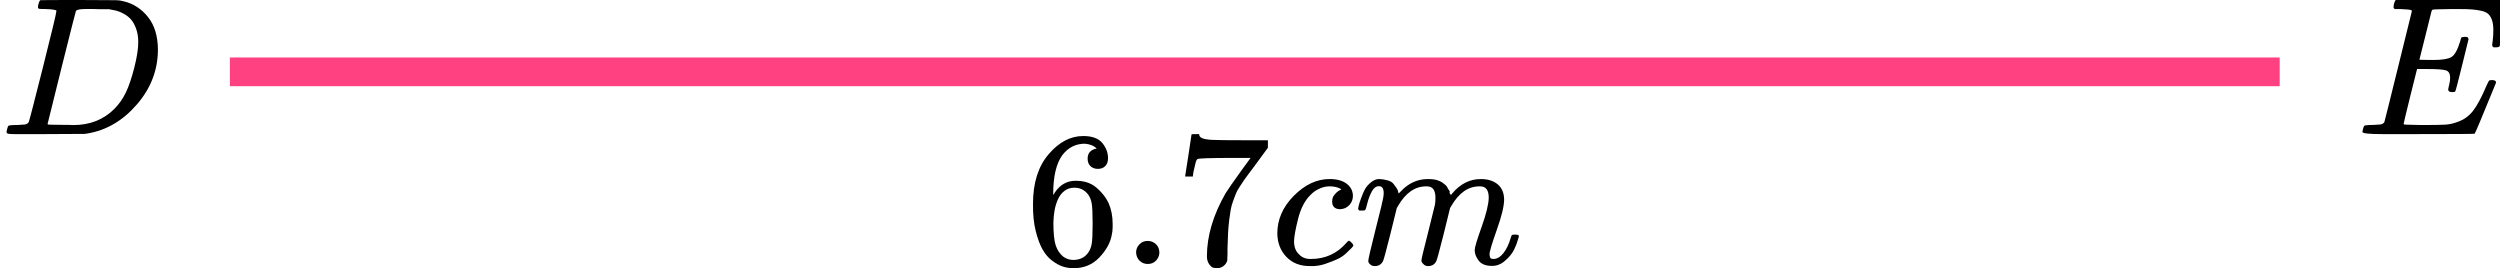
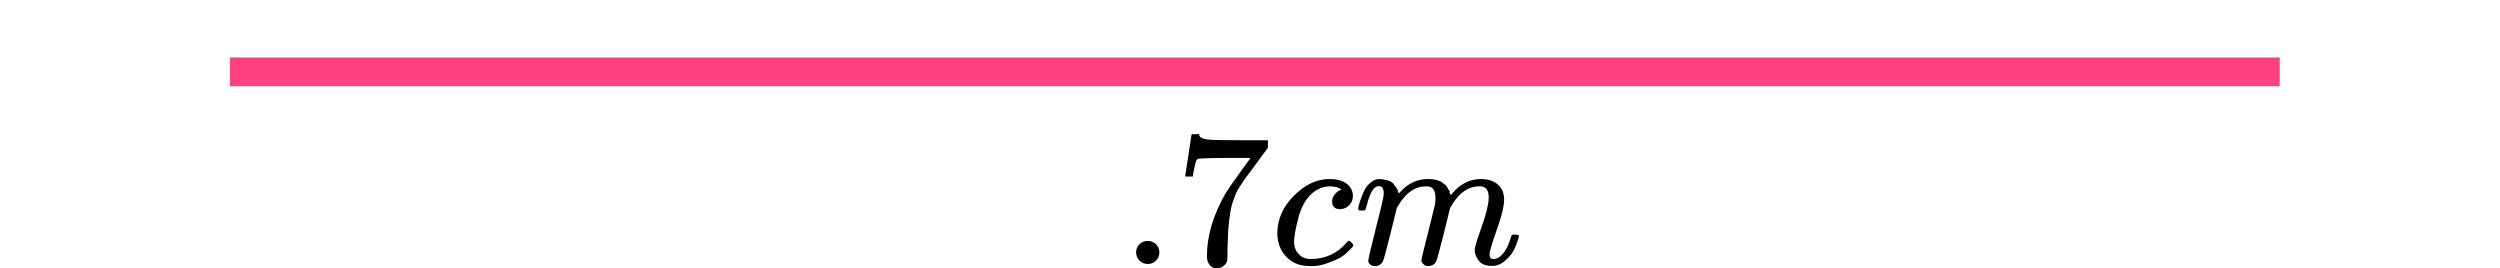
<svg xmlns="http://www.w3.org/2000/svg" width="261" height="28" viewBox="0 0 261 28" fill="none">
  <line x1="24" y1="7.5" x2="238" y2="7.5" stroke="#FF4081" stroke-width="3" />
  <g clip-path="url(#clip0)">
-     <path d="M5.893 1.127C5.893 1.032 5.503 0.97 4.722 0.943C4.408 0.943 4.202 0.936 4.106 0.922C4.011 0.909 3.963 0.847 3.963 0.738C3.963 0.629 3.99 0.492 4.045 0.328C4.1 0.164 4.148 0.062 4.189 0.021C4.216 0.007 5.578 1.23978e-05 8.274 1.23978e-05C10.56 0.014 11.84 0.021 12.114 0.021C12.387 0.021 12.661 0.062 12.935 0.143C13.921 0.376 14.755 0.916 15.44 1.763C16.124 2.61 16.473 3.744 16.487 5.165C16.487 7.297 15.755 9.21 14.29 10.905C12.825 12.599 11.101 13.611 9.116 13.938L8.829 13.979L4.846 14H2.567H1.478C1.15 14 0.938 13.986 0.842 13.959C0.746 13.932 0.691 13.87 0.678 13.774C0.678 13.747 0.698 13.652 0.739 13.488C0.794 13.269 0.849 13.146 0.904 13.119C0.958 13.091 1.116 13.071 1.376 13.057C1.745 13.057 2.156 13.037 2.608 12.996C2.799 12.955 2.929 12.873 2.998 12.75C3.039 12.695 3.532 10.796 4.476 7.051C5.42 3.307 5.893 1.332 5.893 1.127ZM14.434 4.387C14.434 3.867 14.358 3.403 14.208 2.993C14.057 2.583 13.879 2.262 13.674 2.029C13.469 1.797 13.216 1.599 12.914 1.435C12.613 1.271 12.346 1.162 12.114 1.107C11.881 1.052 11.642 1.004 11.395 0.963C11.368 0.963 11.272 0.963 11.108 0.963C10.943 0.963 10.745 0.963 10.512 0.963C10.28 0.963 10.054 0.957 9.835 0.943H8.952C8.35 0.943 8.007 1.011 7.925 1.148C7.898 1.203 7.398 3.17 6.427 7.051C5.455 10.932 4.969 12.893 4.969 12.934C4.969 12.989 5.044 13.016 5.195 13.016C5.345 13.016 5.872 13.023 6.776 13.037C6.844 13.037 6.974 13.037 7.166 13.037C7.357 13.037 7.522 13.043 7.658 13.057C9.383 13.057 10.807 12.497 11.929 11.376C12.422 10.884 12.825 10.31 13.14 9.654C13.455 8.999 13.749 8.131 14.023 7.051C14.297 5.972 14.434 5.083 14.434 4.387Z" fill="black" />
-   </g>
+     </g>
  <g clip-path="url(#clip1)">
-     <path d="M255.998 9.615C255.727 9.615 255.592 9.525 255.592 9.347C255.592 9.292 255.626 9.127 255.693 8.853C255.761 8.578 255.795 8.338 255.795 8.132C255.795 7.707 255.653 7.446 255.368 7.35C255.084 7.254 254.427 7.206 253.398 7.206H252.341C252.328 7.233 252.091 8.18 251.63 10.047C251.17 11.914 250.94 12.874 250.94 12.929C250.94 12.984 251.014 13.012 251.163 13.012C251.312 13.012 251.854 13.025 252.788 13.053C254.061 13.053 254.901 13.039 255.307 13.012C255.714 12.984 256.12 12.895 256.526 12.744C257.19 12.524 257.738 12.14 258.172 11.591C258.605 11.042 259.086 10.143 259.614 8.894C259.75 8.592 259.838 8.427 259.878 8.4C259.973 8.373 260.075 8.359 260.183 8.359C260.454 8.359 260.589 8.448 260.589 8.626C259.167 12.113 258.422 13.89 258.355 13.959C258.314 13.986 256.377 14 252.545 14H248.705C247.324 14 246.633 13.925 246.633 13.774C246.633 13.746 246.653 13.65 246.694 13.485C246.748 13.266 246.802 13.142 246.856 13.115C246.91 13.087 247.066 13.067 247.324 13.053C247.689 13.053 248.096 13.032 248.542 12.991C248.732 12.95 248.861 12.868 248.928 12.744C248.956 12.675 249.436 10.747 250.371 6.959C251.305 3.171 251.779 1.249 251.793 1.194C251.793 1.098 251.766 1.05 251.712 1.05C251.603 1.009 251.244 0.975 250.635 0.947H250.005C249.924 0.865 249.883 0.81 249.883 0.782C249.883 0.755 249.897 0.638 249.924 0.432C249.978 0.199 250.046 0.055 250.127 0H261.382C261.476 0.055 261.524 0.13 261.524 0.226C261.524 0.295 261.436 1.064 261.26 2.532C261.084 4.001 260.989 4.756 260.975 4.797C260.948 4.893 260.813 4.941 260.569 4.941H260.325C260.23 4.873 260.183 4.783 260.183 4.674L260.244 4.2C260.285 3.871 260.305 3.514 260.305 3.129C260.305 2.718 260.258 2.375 260.163 2.1C260.068 1.825 259.939 1.613 259.777 1.462C259.614 1.311 259.377 1.201 259.066 1.132C258.754 1.064 258.436 1.016 258.111 0.988C257.786 0.961 257.352 0.947 256.811 0.947H255.856C254.664 0.961 254.034 0.981 253.967 1.009C253.912 1.036 253.872 1.098 253.845 1.194C253.831 1.235 253.621 2.079 253.215 3.726C252.809 5.374 252.599 6.211 252.585 6.238C252.897 6.252 253.222 6.259 253.56 6.259H254.089C254.982 6.259 255.599 6.156 255.937 5.95C256.276 5.744 256.581 5.188 256.851 4.282C256.906 4.063 256.946 3.939 256.973 3.912C257 3.884 257.115 3.864 257.319 3.85C257.386 3.85 257.441 3.85 257.481 3.85C257.522 3.85 257.556 3.857 257.583 3.871C257.61 3.884 257.623 3.891 257.623 3.891C257.623 3.891 257.637 3.919 257.664 3.974C257.691 4.028 257.711 4.056 257.725 4.056L257.055 6.774C256.608 8.599 256.364 9.525 256.323 9.553C256.283 9.594 256.174 9.615 255.998 9.615Z" fill="black" />
-   </g>
+     </g>
  <g clip-path="url(#clip2)">
-     <path d="M107.845 21.281C107.845 19.101 108.387 17.376 109.472 16.106C110.556 14.836 111.761 14.201 113.087 14.201C114.011 14.201 114.674 14.441 115.075 14.923C115.477 15.404 115.678 15.939 115.678 16.527C115.678 16.861 115.584 17.129 115.397 17.329C115.209 17.53 114.948 17.63 114.613 17.63C114.305 17.63 114.051 17.537 113.85 17.35C113.649 17.162 113.549 16.902 113.549 16.567C113.549 15.979 113.864 15.625 114.493 15.504C114.198 15.21 113.783 15.043 113.248 15.003C112.297 15.003 111.514 15.404 110.898 16.206C110.269 17.089 109.954 18.439 109.954 20.258L109.974 20.338C110.041 20.258 110.094 20.171 110.135 20.077C110.684 19.275 111.4 18.874 112.284 18.874H112.364C112.98 18.874 113.522 19.001 113.991 19.255C114.312 19.442 114.633 19.71 114.955 20.057C115.276 20.405 115.537 20.786 115.738 21.201C116.019 21.856 116.16 22.571 116.16 23.347V23.708C116.16 24.015 116.126 24.303 116.059 24.57C115.912 25.359 115.484 26.128 114.774 26.877C114.064 27.626 113.167 28 112.083 28C111.708 28 111.346 27.947 110.998 27.84C110.65 27.733 110.275 27.532 109.874 27.238C109.472 26.944 109.13 26.549 108.849 26.054C108.568 25.56 108.327 24.911 108.126 24.109C107.925 23.307 107.832 22.364 107.845 21.281ZM112.163 19.596C111.761 19.596 111.413 19.71 111.119 19.937C110.824 20.164 110.597 20.465 110.436 20.84C110.275 21.214 110.161 21.595 110.094 21.983C110.027 22.371 109.987 22.785 109.974 23.226C109.974 24.336 110.054 25.132 110.215 25.613C110.376 26.095 110.63 26.482 110.978 26.776C111.299 27.017 111.654 27.137 112.043 27.137C112.725 27.137 113.248 26.884 113.609 26.375C113.783 26.135 113.904 25.834 113.971 25.473C114.038 25.112 114.071 24.41 114.071 23.367C114.071 22.297 114.038 21.582 113.971 21.221C113.904 20.86 113.783 20.559 113.609 20.318C113.248 19.837 112.766 19.596 112.163 19.596Z" fill="black" />
    <path d="M118.609 26.355C118.609 26.034 118.723 25.753 118.951 25.513C119.178 25.272 119.466 25.152 119.814 25.152C120.136 25.152 120.417 25.259 120.658 25.473C120.899 25.687 121.026 25.974 121.04 26.335C121.04 26.669 120.926 26.957 120.698 27.198C120.471 27.438 120.183 27.559 119.835 27.559C119.486 27.559 119.199 27.445 118.971 27.218C118.743 26.99 118.623 26.703 118.609 26.355Z" fill="black" />
    <path d="M123.732 18.372C123.746 18.346 123.86 17.617 124.074 16.186L124.395 14.04C124.395 14.013 124.529 14 124.797 14H125.199V14.08C125.199 14.214 125.299 14.328 125.5 14.421C125.701 14.515 126.049 14.575 126.544 14.602C127.04 14.629 128.171 14.642 129.938 14.642H132.369V15.424L131.003 17.289C130.882 17.45 130.682 17.717 130.4 18.092C130.119 18.466 129.938 18.713 129.858 18.834C129.778 18.954 129.637 19.168 129.436 19.476C129.235 19.783 129.102 20.024 129.035 20.198C128.968 20.372 128.874 20.619 128.753 20.94C128.633 21.261 128.546 21.568 128.492 21.863C128.439 22.157 128.385 22.518 128.332 22.946C128.278 23.373 128.238 23.828 128.211 24.309C128.184 24.791 128.164 25.339 128.151 25.954C128.151 26.141 128.151 26.329 128.151 26.516C128.151 26.703 128.144 26.863 128.131 26.997V27.178C128.077 27.405 127.95 27.599 127.749 27.759C127.548 27.92 127.321 28 127.066 28C126.919 28 126.779 27.98 126.645 27.94C126.511 27.9 126.37 27.773 126.223 27.559C126.076 27.345 126.002 27.077 126.002 26.756C126.002 24.644 126.651 22.451 127.95 20.178C128.218 19.75 128.78 18.941 129.637 17.751L130.561 16.487H128.693C126.363 16.487 125.138 16.527 125.018 16.608C124.937 16.648 124.864 16.808 124.797 17.089C124.73 17.37 124.663 17.657 124.596 17.951L124.536 18.372V18.433H123.732V18.372Z" fill="black" />
    <path d="M133.352 24.368C133.352 22.911 133.927 21.6 135.079 20.437C136.23 19.274 137.476 18.692 138.814 18.692C139.564 18.692 140.153 18.852 140.582 19.173C141.01 19.494 141.231 19.915 141.245 20.437C141.245 20.825 141.117 21.152 140.863 21.42C140.609 21.687 140.287 21.828 139.899 21.841C139.645 21.841 139.444 21.774 139.296 21.64C139.149 21.507 139.076 21.306 139.076 21.039C139.076 20.771 139.149 20.544 139.296 20.357C139.444 20.169 139.591 20.029 139.738 19.935C139.886 19.842 139.979 19.802 140.02 19.815H140.04C140.04 19.788 139.999 19.748 139.919 19.695C139.839 19.641 139.698 19.588 139.497 19.534C139.296 19.481 139.069 19.454 138.814 19.454C138.413 19.454 138.031 19.548 137.67 19.735C137.388 19.855 137.101 20.062 136.806 20.357C136.217 20.945 135.788 21.774 135.521 22.844C135.253 23.913 135.112 24.689 135.099 25.17C135.099 25.785 135.273 26.247 135.621 26.554C135.916 26.875 136.304 27.036 136.786 27.036H136.866C138.366 27.036 139.604 26.467 140.582 25.331C140.702 25.197 140.783 25.13 140.823 25.13C140.876 25.13 140.963 25.191 141.084 25.311C141.204 25.431 141.271 25.525 141.285 25.592C141.298 25.659 141.238 25.759 141.104 25.892C140.97 26.026 140.776 26.213 140.522 26.454C140.267 26.695 139.966 26.895 139.618 27.056C139.27 27.216 138.841 27.383 138.332 27.557C137.824 27.731 137.288 27.805 136.726 27.778C135.721 27.778 134.911 27.457 134.296 26.815C133.68 26.173 133.365 25.358 133.352 24.368Z" fill="black" />
    <path d="M141.787 21.802C141.8 21.722 141.821 21.615 141.847 21.481C141.874 21.348 141.954 21.093 142.088 20.719C142.222 20.345 142.356 20.03 142.49 19.776C142.624 19.522 142.838 19.275 143.133 19.034C143.427 18.794 143.722 18.68 144.016 18.693C144.311 18.707 144.599 18.753 144.88 18.834C145.161 18.914 145.362 19.034 145.483 19.195C145.603 19.355 145.71 19.502 145.804 19.636C145.898 19.77 145.951 19.897 145.965 20.017L146.005 20.157C146.005 20.184 146.011 20.198 146.025 20.198L146.246 19.977C147.049 19.121 147.993 18.693 149.078 18.693C149.305 18.693 149.513 18.707 149.7 18.733C149.888 18.76 150.062 18.807 150.222 18.874C150.383 18.941 150.51 19.008 150.604 19.074C150.698 19.141 150.798 19.221 150.905 19.315C151.012 19.409 151.079 19.496 151.106 19.576C151.133 19.656 151.187 19.743 151.267 19.837C151.347 19.93 151.374 20.01 151.347 20.077C151.32 20.144 151.34 20.204 151.407 20.258C151.474 20.311 151.488 20.358 151.448 20.398L151.608 20.198C152.452 19.195 153.449 18.693 154.601 18.693C155.324 18.693 155.906 18.874 156.348 19.235C156.79 19.596 157.018 20.124 157.031 20.819C157.031 21.501 156.777 22.558 156.268 23.988C155.759 25.419 155.505 26.275 155.505 26.556C155.518 26.743 155.551 26.87 155.605 26.937C155.659 27.004 155.759 27.037 155.906 27.037C156.281 27.037 156.629 26.837 156.951 26.436C157.272 26.034 157.533 25.486 157.734 24.791C157.774 24.644 157.814 24.557 157.854 24.53C157.895 24.503 158.002 24.49 158.176 24.49C158.444 24.49 158.578 24.543 158.578 24.65C158.578 24.664 158.551 24.764 158.497 24.951C158.39 25.339 158.243 25.72 158.055 26.095C157.868 26.469 157.56 26.843 157.131 27.218C156.703 27.592 156.241 27.773 155.746 27.759C155.116 27.759 154.661 27.579 154.38 27.218C154.099 26.857 153.958 26.482 153.958 26.095C153.958 25.84 154.199 25.038 154.681 23.688C155.163 22.337 155.411 21.321 155.424 20.639C155.424 19.85 155.13 19.456 154.541 19.456H154.44C153.289 19.456 152.318 20.131 151.528 21.481L151.387 21.722L150.725 24.41C150.283 26.161 150.028 27.104 149.961 27.238C149.787 27.599 149.499 27.779 149.098 27.779C148.924 27.779 148.783 27.733 148.676 27.639C148.569 27.545 148.495 27.465 148.455 27.398C148.415 27.331 148.395 27.265 148.395 27.198C148.395 27.05 148.622 26.095 149.078 24.329L149.801 21.401C149.841 21.201 149.861 20.946 149.861 20.639C149.861 19.85 149.566 19.456 148.977 19.456H148.877C147.725 19.456 146.755 20.131 145.965 21.481L145.824 21.722L145.161 24.41C144.719 26.161 144.465 27.104 144.398 27.238C144.224 27.599 143.936 27.779 143.534 27.779C143.36 27.779 143.22 27.739 143.113 27.659C143.006 27.579 142.932 27.498 142.892 27.418C142.852 27.338 142.838 27.271 142.852 27.218C142.852 27.044 143.106 25.947 143.615 23.928C144.137 21.869 144.398 20.793 144.398 20.699C144.438 20.498 144.458 20.318 144.458 20.157C144.458 19.676 144.291 19.436 143.956 19.436C143.662 19.436 143.414 19.623 143.213 19.997C143.012 20.372 142.858 20.779 142.751 21.221C142.644 21.662 142.564 21.902 142.51 21.943C142.483 21.969 142.376 21.983 142.189 21.983H141.908C141.827 21.902 141.787 21.842 141.787 21.802Z" fill="black" />
  </g>
  <defs>
    <clipPath id="clip0">
-       <rect width="17" height="14" fill="white" />
-     </clipPath>
+       </clipPath>
    <clipPath id="clip1">
      <rect width="15" height="14" fill="white" transform="translate(246)" />
    </clipPath>
    <clipPath id="clip2">
      <rect width="52" height="14" fill="white" transform="translate(107 14)" />
    </clipPath>
  </defs>
</svg>